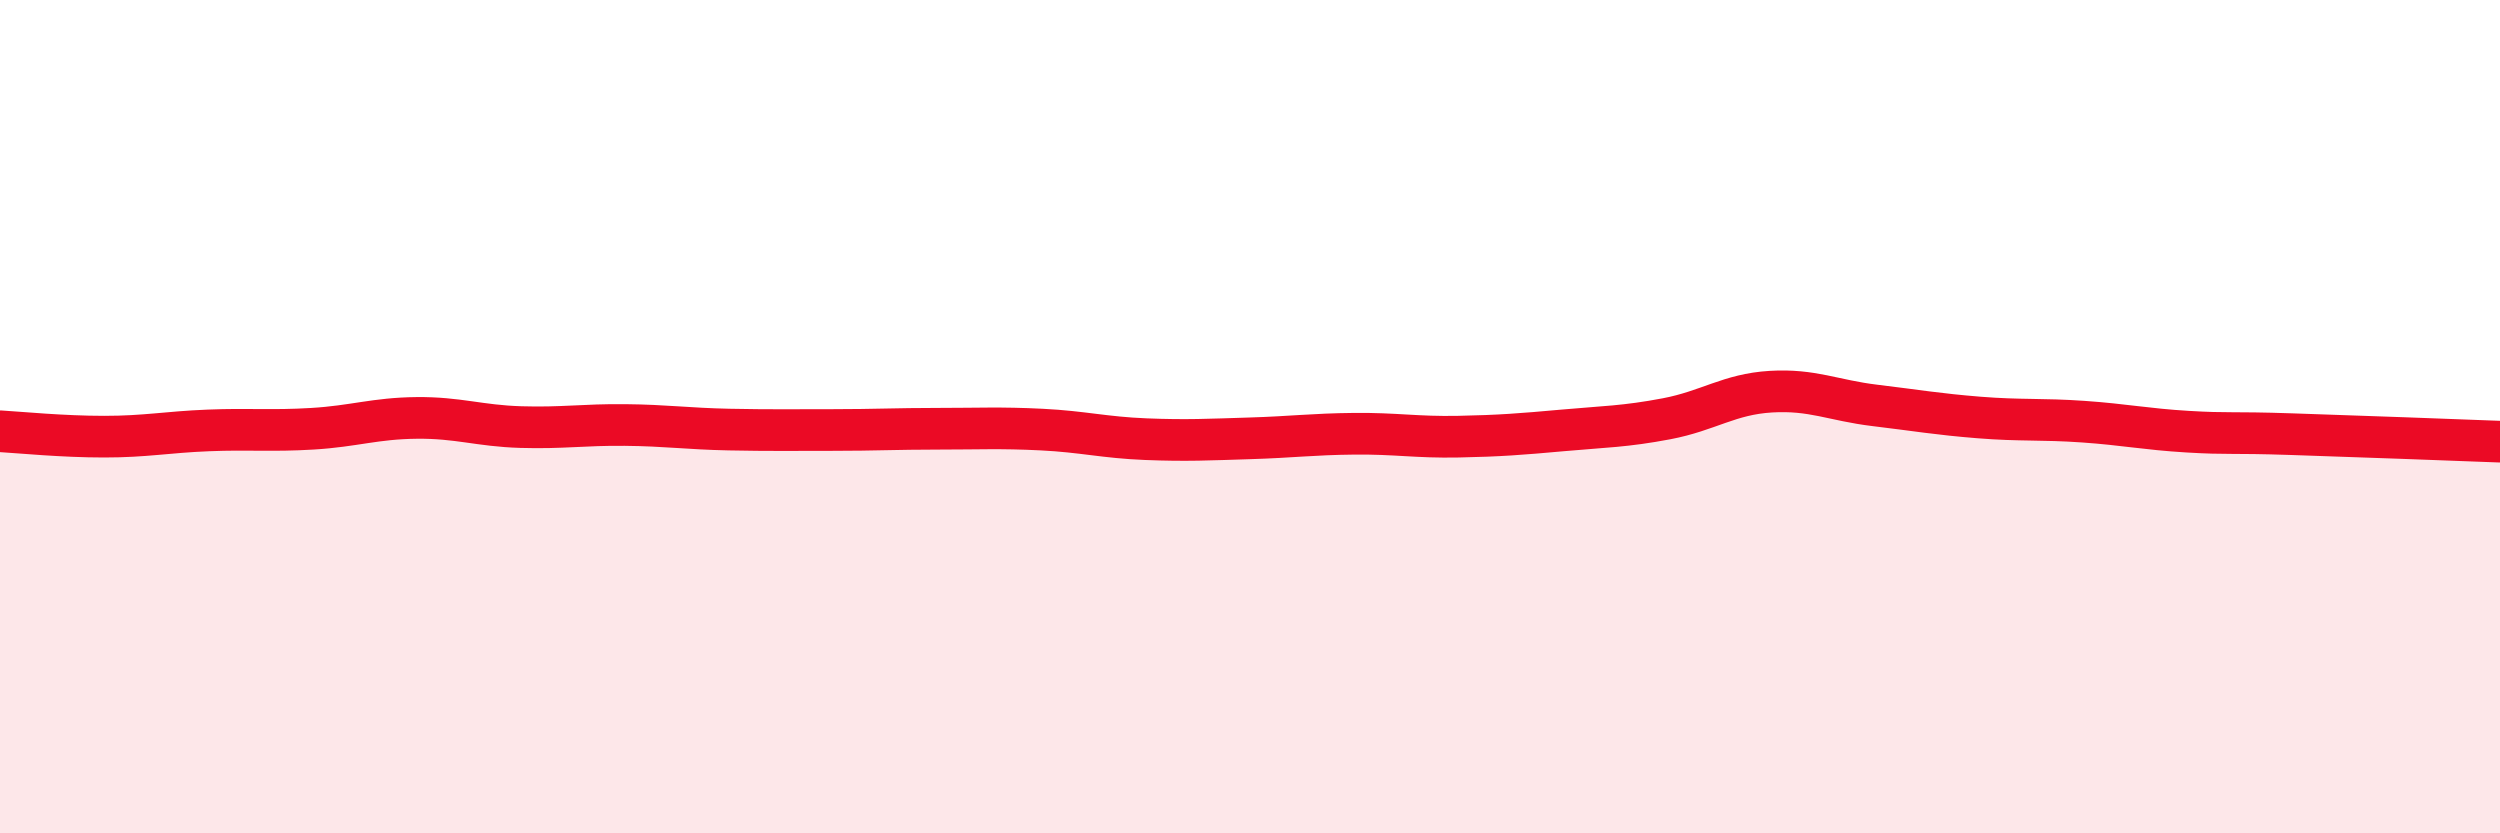
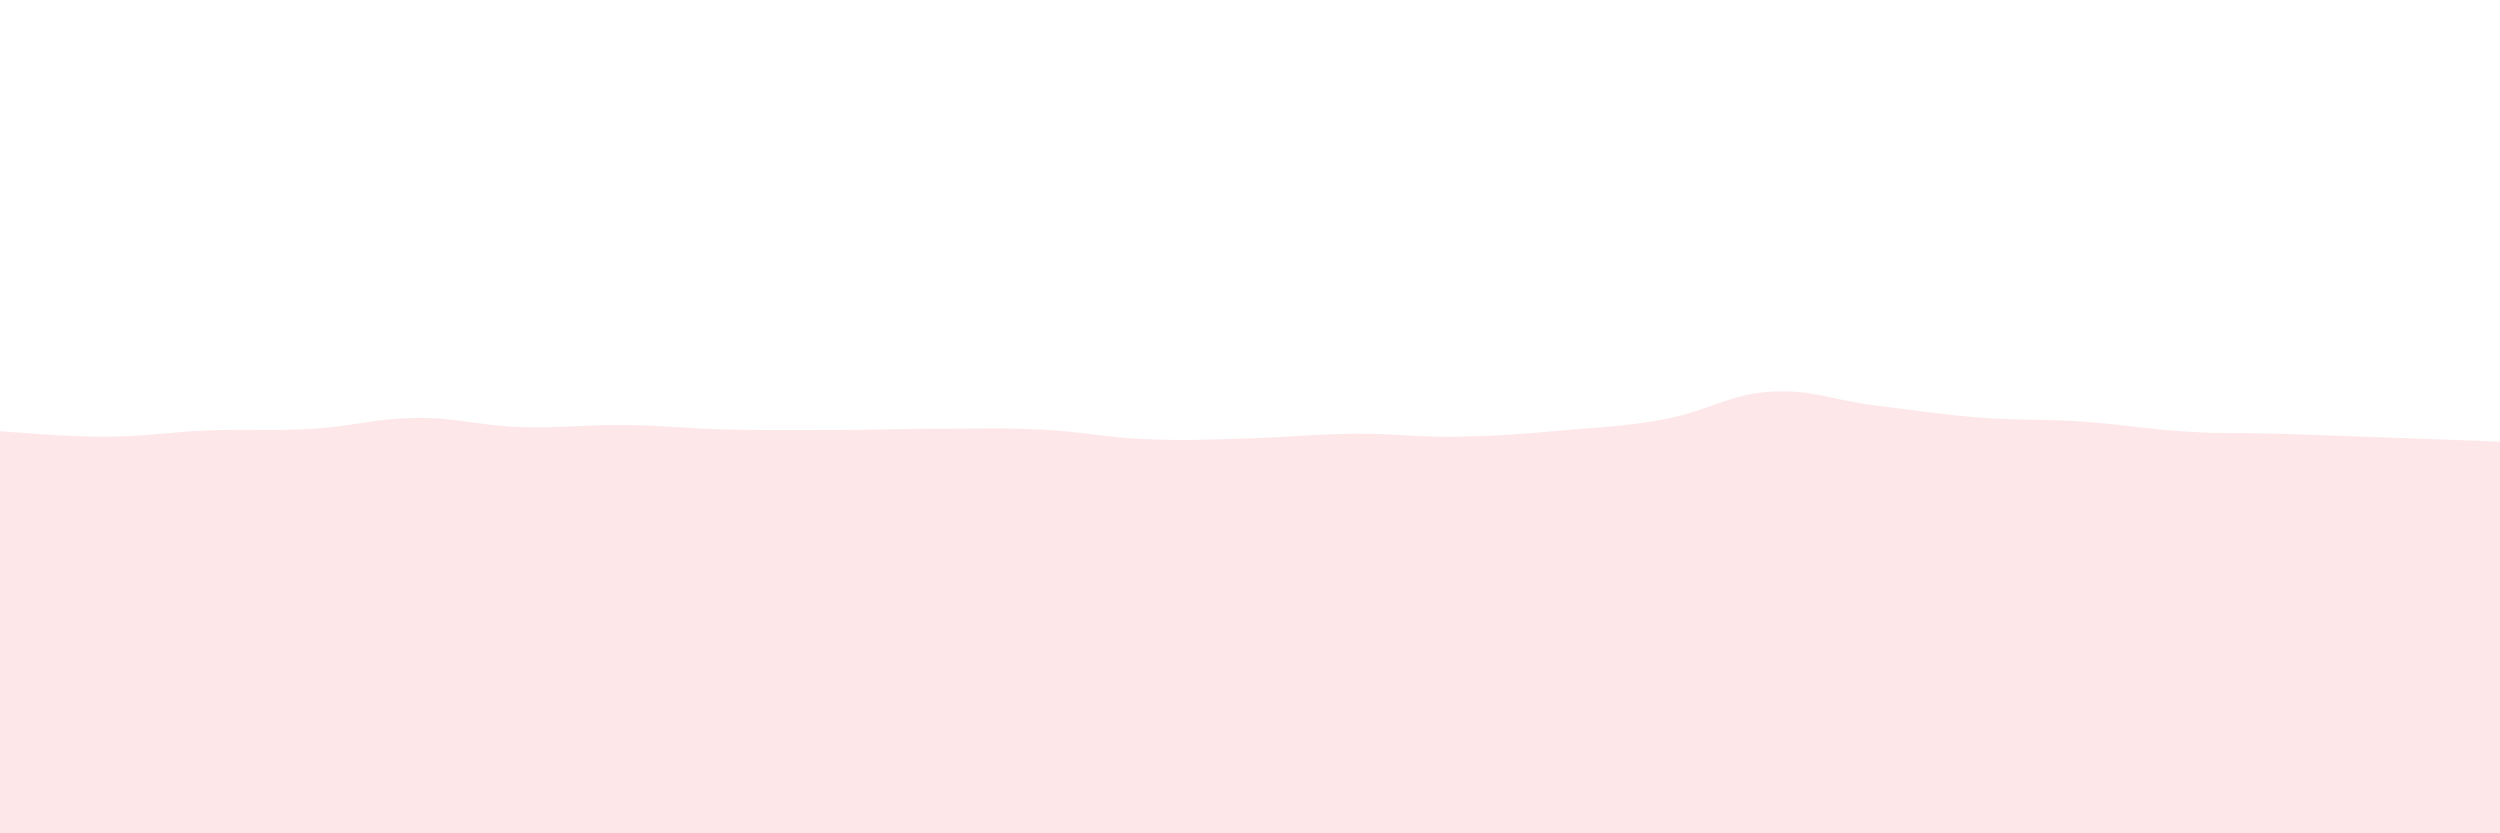
<svg xmlns="http://www.w3.org/2000/svg" width="60" height="20" viewBox="0 0 60 20">
  <path d="M 0,10.35 C 0.5,10.38 1.5,10.48 2.5,10.48 C 3.5,10.48 4,10.37 5,10.33 C 6,10.29 6.5,10.35 7.5,10.29 C 8.5,10.23 9,10.04 10,10.03 C 11,10.02 11.5,10.22 12.5,10.25 C 13.5,10.28 14,10.19 15,10.2 C 16,10.21 16.5,10.29 17.5,10.31 C 18.5,10.33 19,10.32 20,10.32 C 21,10.32 21.5,10.29 22.5,10.29 C 23.5,10.29 24,10.26 25,10.31 C 26,10.36 26.5,10.5 27.5,10.54 C 28.5,10.58 29,10.55 30,10.52 C 31,10.49 31.5,10.42 32.5,10.41 C 33.5,10.4 34,10.5 35,10.48 C 36,10.46 36.5,10.42 37.5,10.33 C 38.5,10.24 39,10.24 40,10.05 C 41,9.86 41.5,9.46 42.5,9.4 C 43.5,9.34 44,9.61 45,9.73 C 46,9.85 46.5,9.94 47.5,10.02 C 48.5,10.1 49,10.05 50,10.12 C 51,10.19 51.5,10.3 52.5,10.36 C 53.5,10.42 53.5,10.37 55,10.42 C 56.5,10.47 59,10.56 60,10.6L60 20L0 20Z" fill="#EB0A25" opacity="0.1" stroke-linecap="round" stroke-linejoin="round" />
-   <path d="M 0,10.35 C 0.5,10.38 1.5,10.48 2.5,10.48 C 3.5,10.48 4,10.37 5,10.33 C 6,10.29 6.5,10.35 7.5,10.29 C 8.5,10.23 9,10.04 10,10.03 C 11,10.02 11.5,10.22 12.5,10.25 C 13.5,10.28 14,10.19 15,10.2 C 16,10.21 16.5,10.29 17.5,10.31 C 18.5,10.33 19,10.32 20,10.32 C 21,10.32 21.5,10.29 22.5,10.29 C 23.5,10.29 24,10.26 25,10.31 C 26,10.36 26.5,10.5 27.5,10.54 C 28.5,10.58 29,10.55 30,10.52 C 31,10.49 31.5,10.42 32.5,10.41 C 33.5,10.4 34,10.5 35,10.48 C 36,10.46 36.5,10.42 37.5,10.33 C 38.5,10.24 39,10.24 40,10.05 C 41,9.86 41.5,9.46 42.5,9.4 C 43.5,9.34 44,9.61 45,9.73 C 46,9.85 46.5,9.94 47.5,10.02 C 48.5,10.1 49,10.05 50,10.12 C 51,10.19 51.5,10.3 52.5,10.36 C 53.5,10.42 53.5,10.37 55,10.42 C 56.5,10.47 59,10.56 60,10.6" stroke="#EB0A25" stroke-width="1" fill="none" stroke-linecap="round" stroke-linejoin="round" />
</svg>